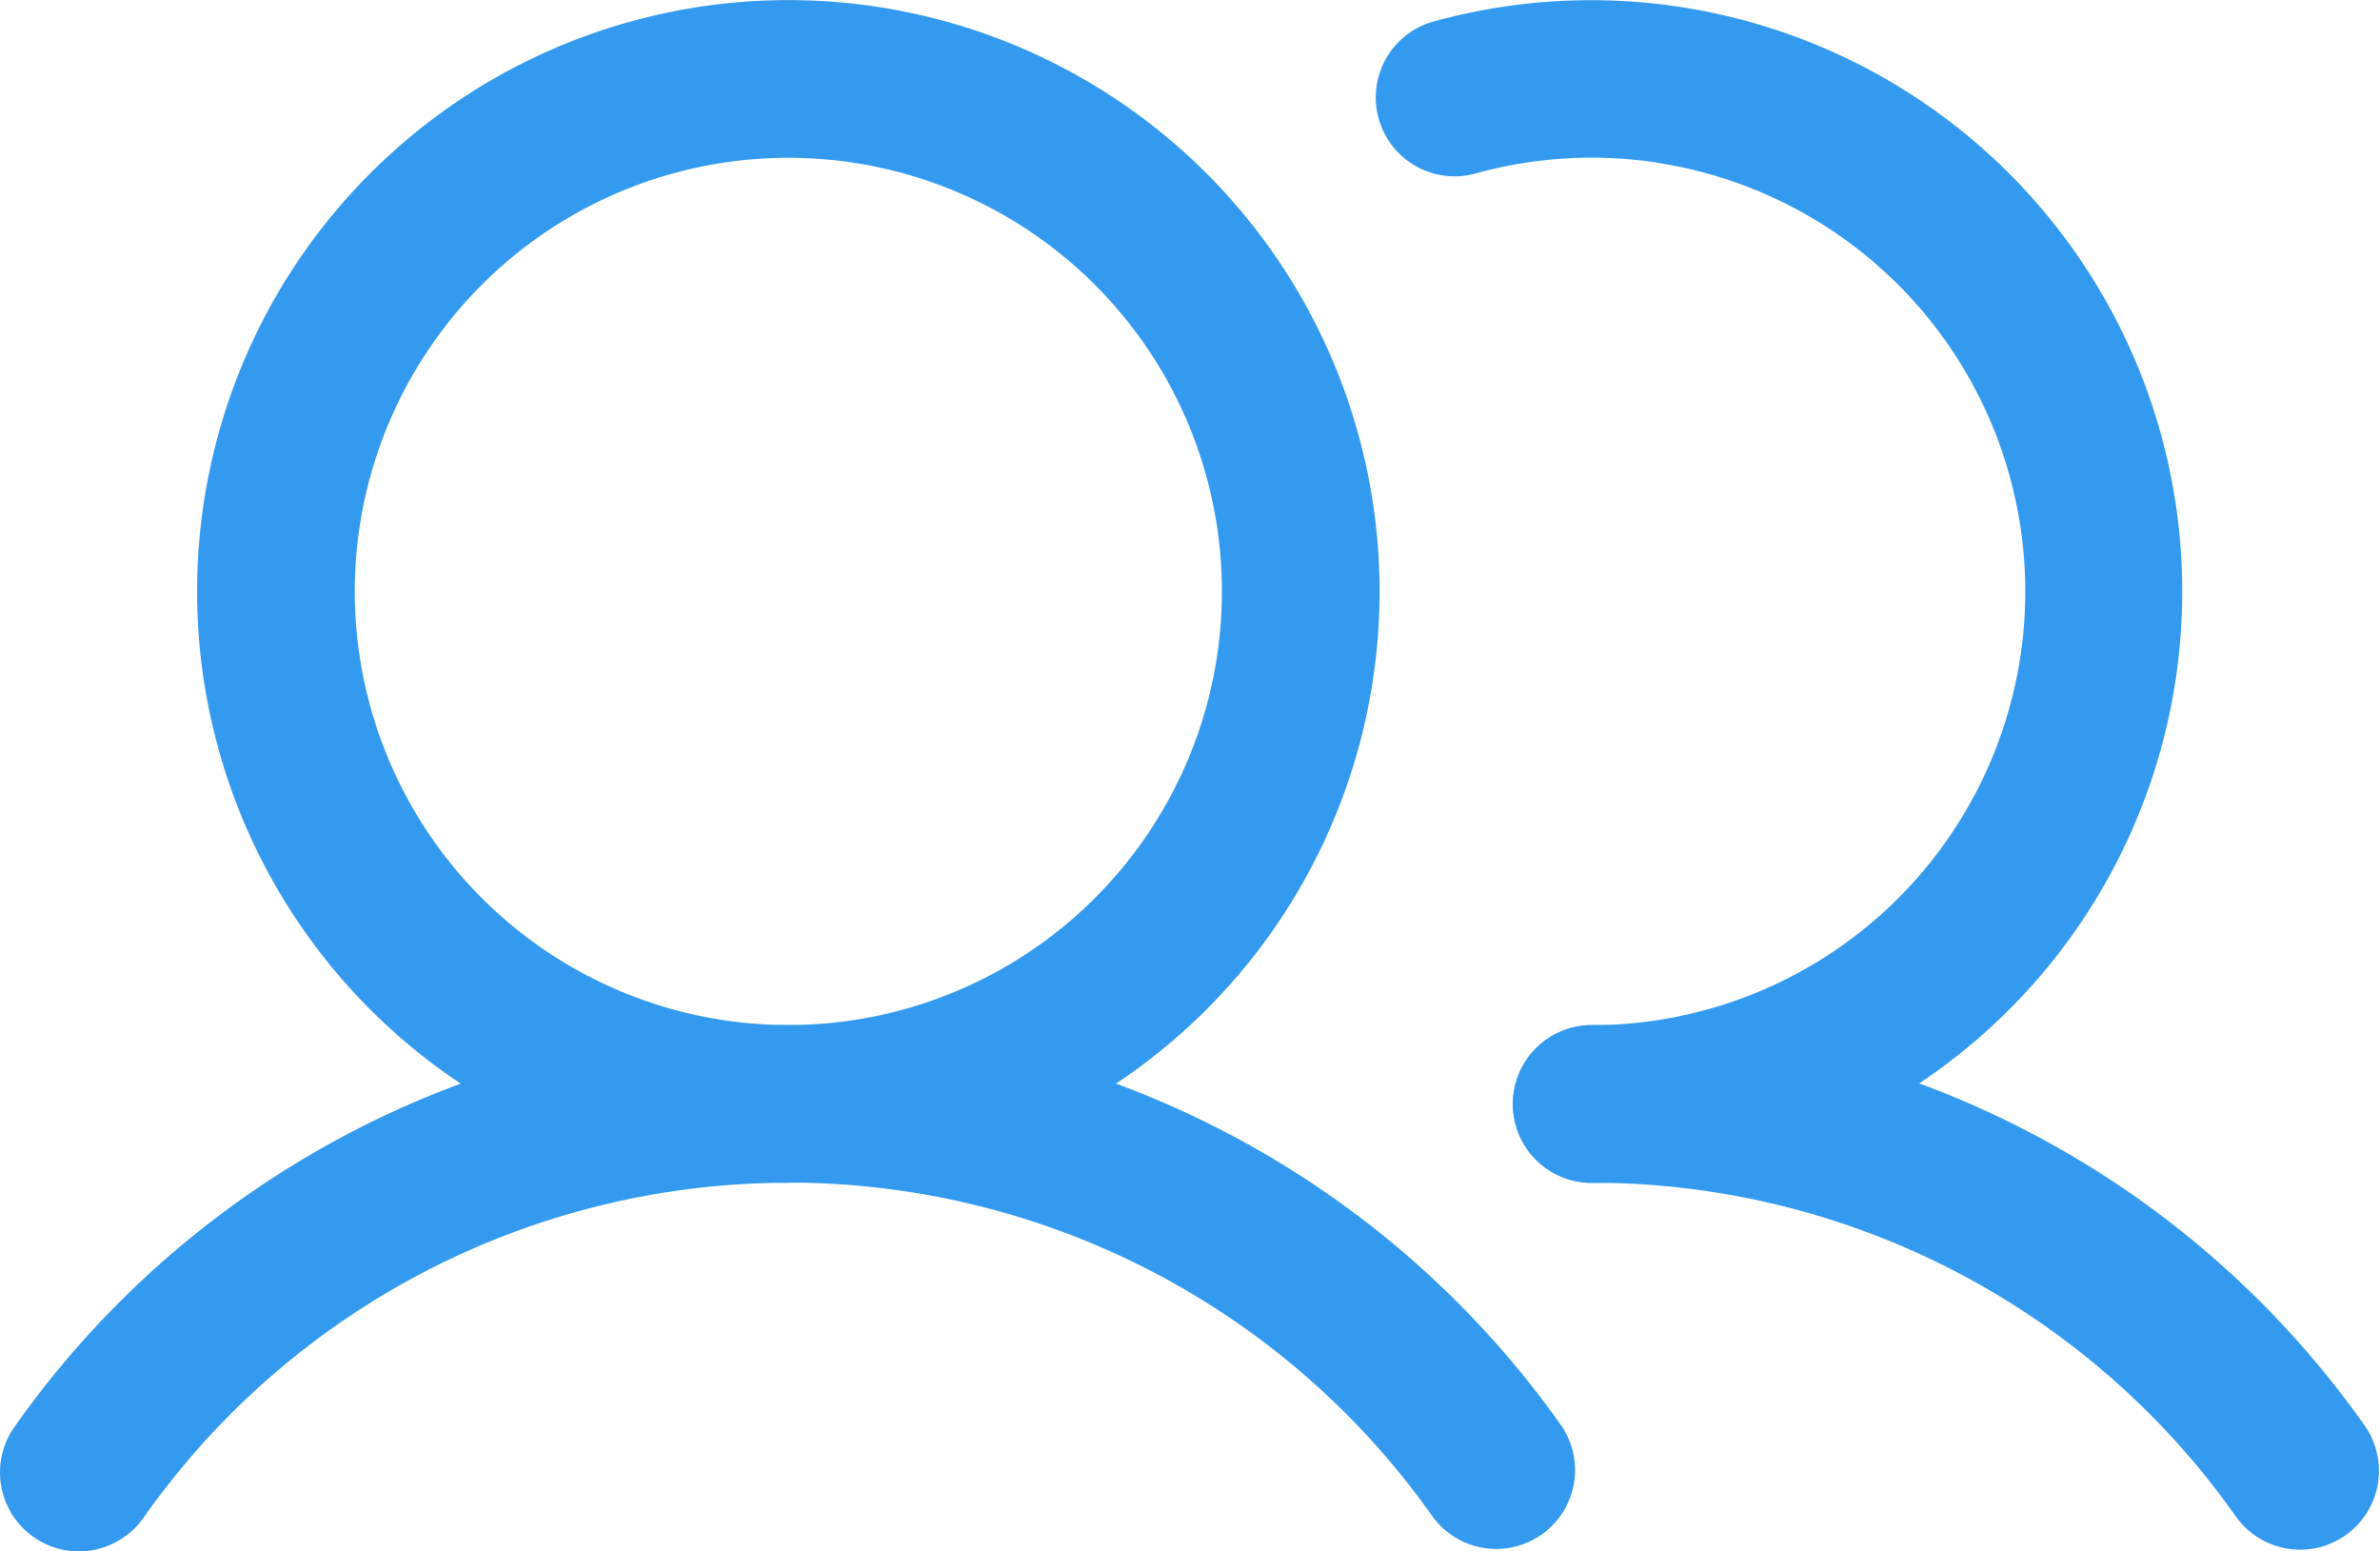
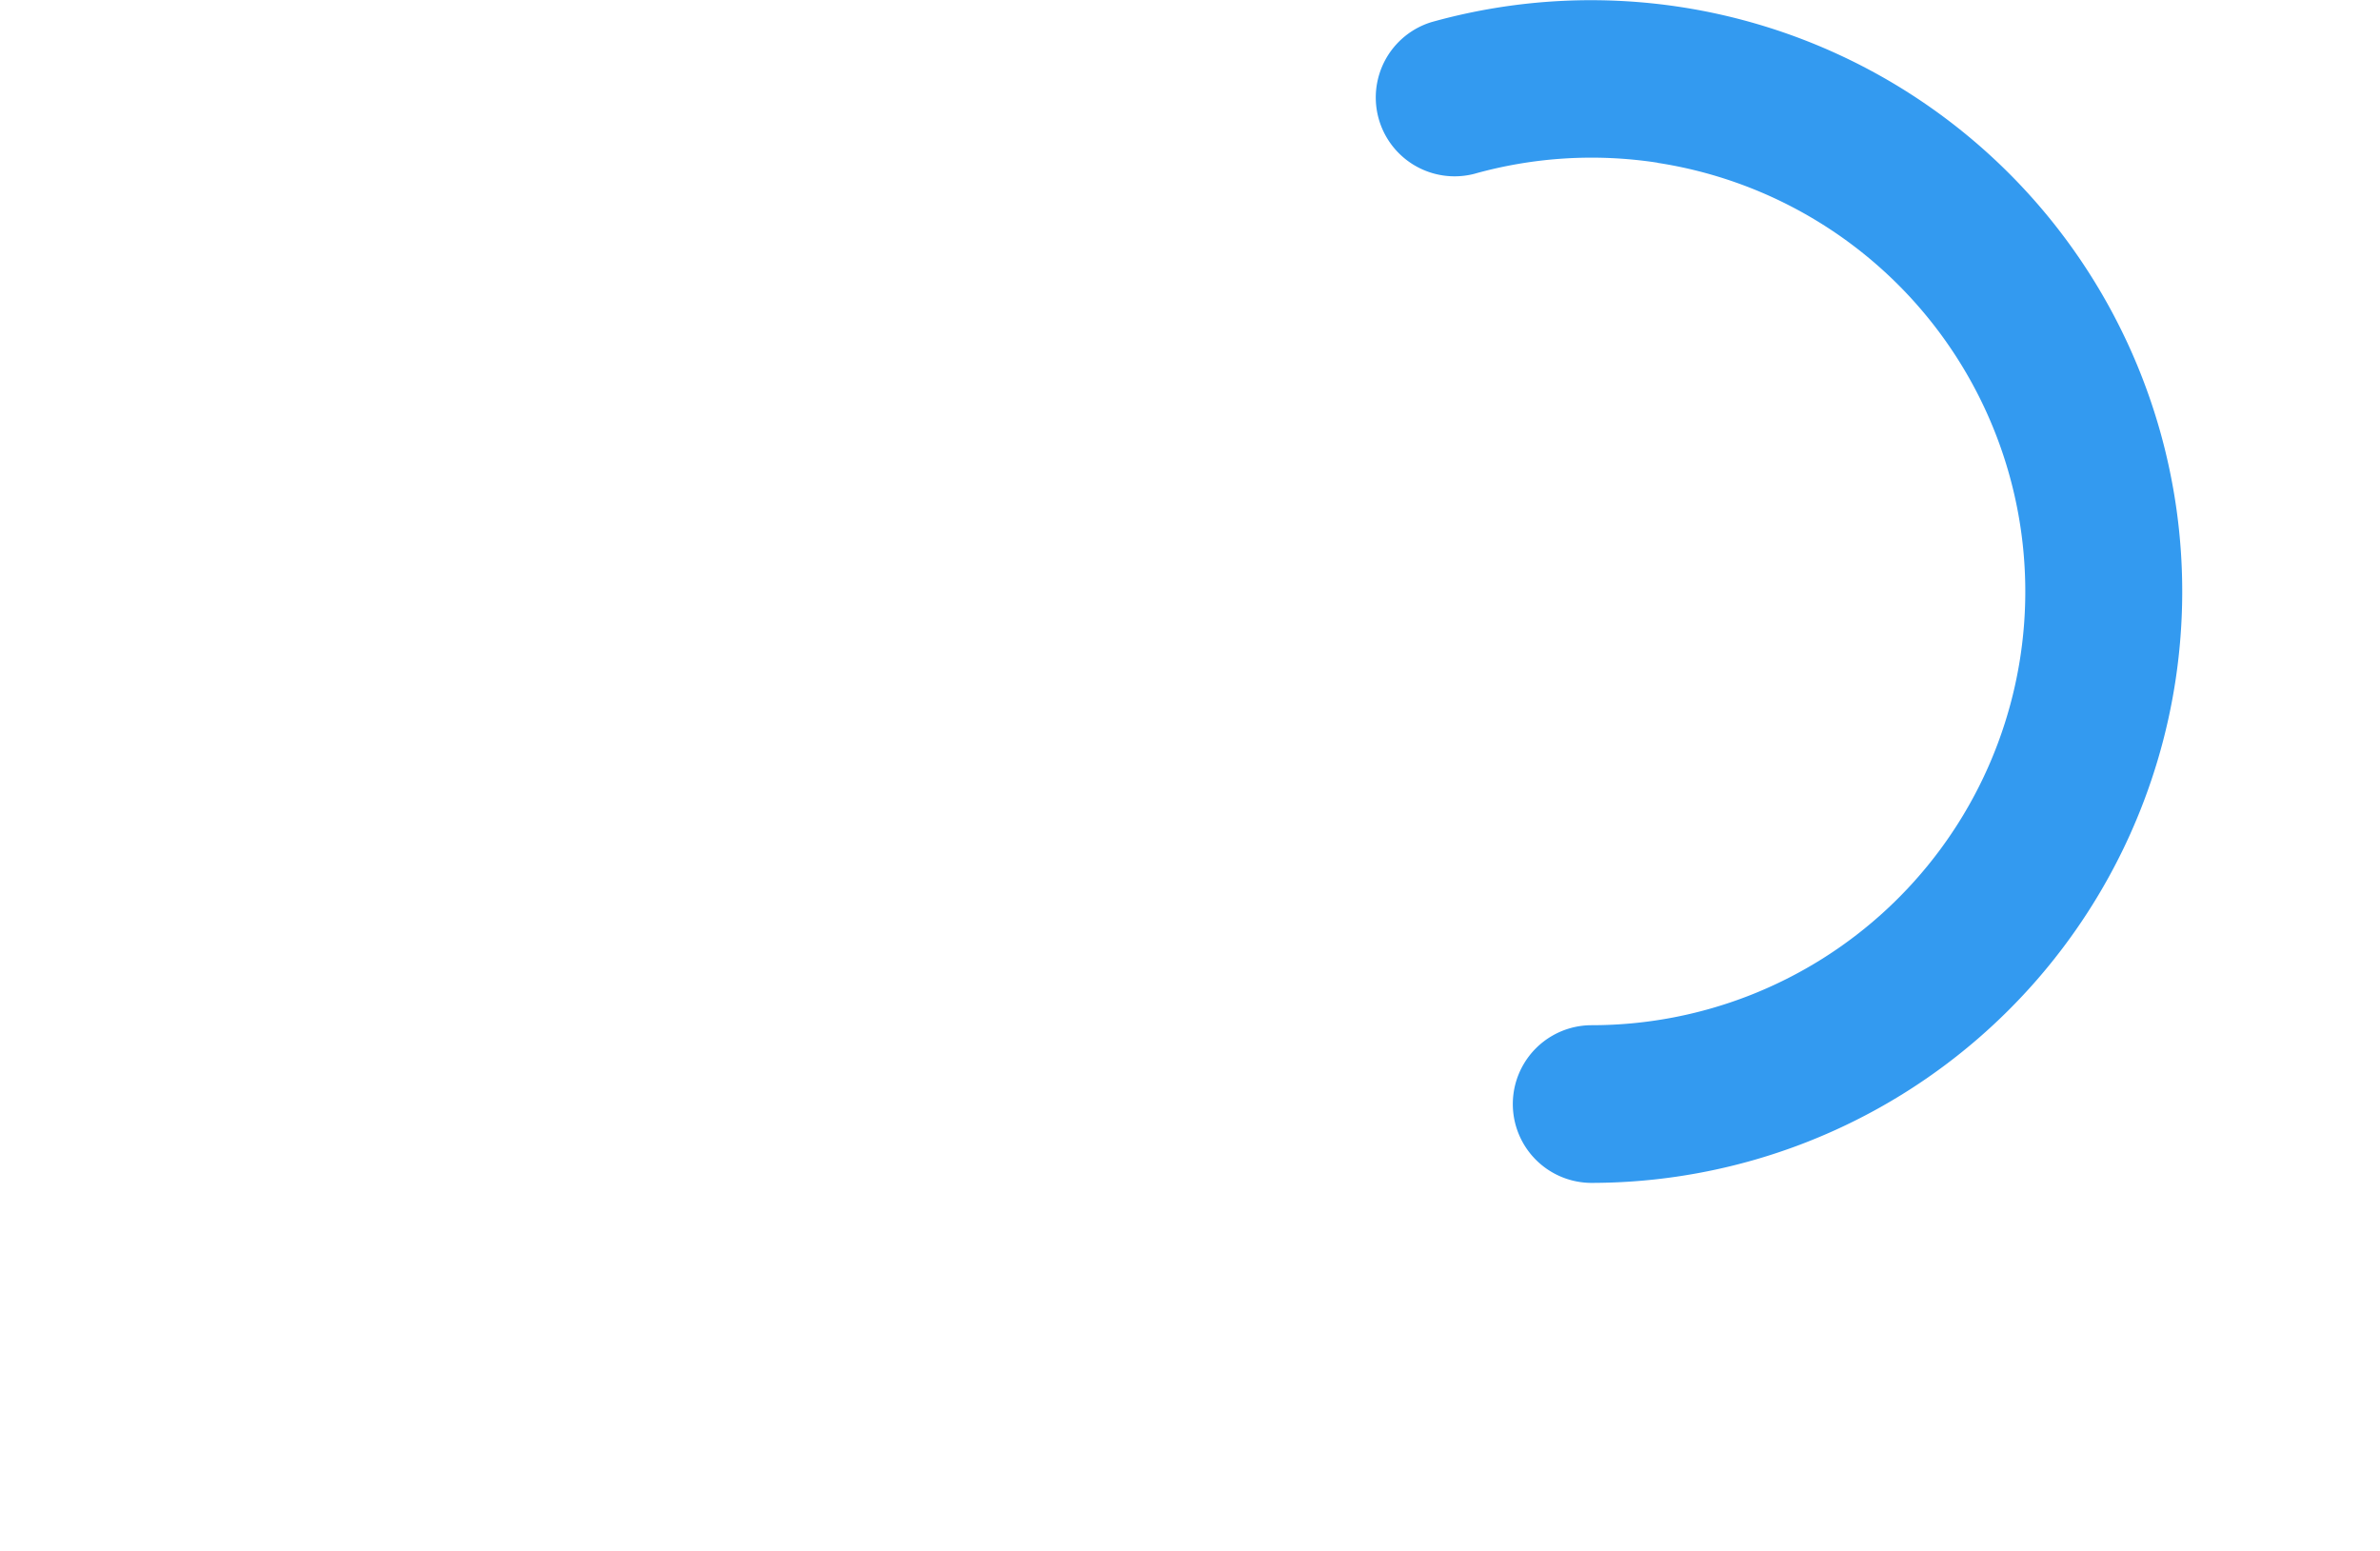
<svg xmlns="http://www.w3.org/2000/svg" width="61.376" height="40" viewBox="0 0 61.376 40">
  <g id="Group_650" data-name="Group 650" transform="translate(-1048 -1362)">
    <g id="Group_343" data-name="Group 343" transform="translate(1048 1362)">
-       <path id="Path_3621" data-name="Path 3621" d="M17.747,5.066A11.181,11.181,0,1,0,28.928,16.247,11.181,11.181,0,0,0,17.747,5.066ZM2.5,16.247A15.247,15.247,0,1,1,17.747,31.494,15.247,15.247,0,0,1,2.5,16.247Z" transform="translate(2.583 -0.997)" fill="#339af0" fill-rule="evenodd" />
      <path id="Path_3622" data-name="Path 3622" d="M24.741,5.194a11.183,11.183,0,0,0-4.73.289,2.033,2.033,0,0,1-1.1-3.913A15.248,15.248,0,1,1,23.045,31.5a2.033,2.033,0,0,1,0-4.066,11.183,11.183,0,0,0,1.7-22.236Z" transform="translate(18.001 -0.999)" fill="#339af0" fill-rule="evenodd" />
-       <path id="Path_3623" data-name="Path 3623" d="M20.329,18.066A20.334,20.334,0,0,0,3.7,26.705,2.033,2.033,0,1,1,.37,24.367a24.4,24.4,0,0,1,39.92,0A2.033,2.033,0,0,1,36.963,26.7a20.333,20.333,0,0,0-16.634-8.638Z" transform="translate(0 12.431)" fill="#339af0" fill-rule="evenodd" />
-       <path id="Path_3624" data-name="Path 3624" d="M30.6,20.351a20.3,20.3,0,0,0-9.372-2.285,2.033,2.033,0,1,1,0-4.066A24.369,24.369,0,0,1,41.184,24.366,2.033,2.033,0,0,1,37.856,26.7,20.3,20.3,0,0,0,30.6,20.351Z" transform="translate(19.823 12.431)" fill="#339af0" fill-rule="evenodd" />
    </g>
  </g>
</svg>